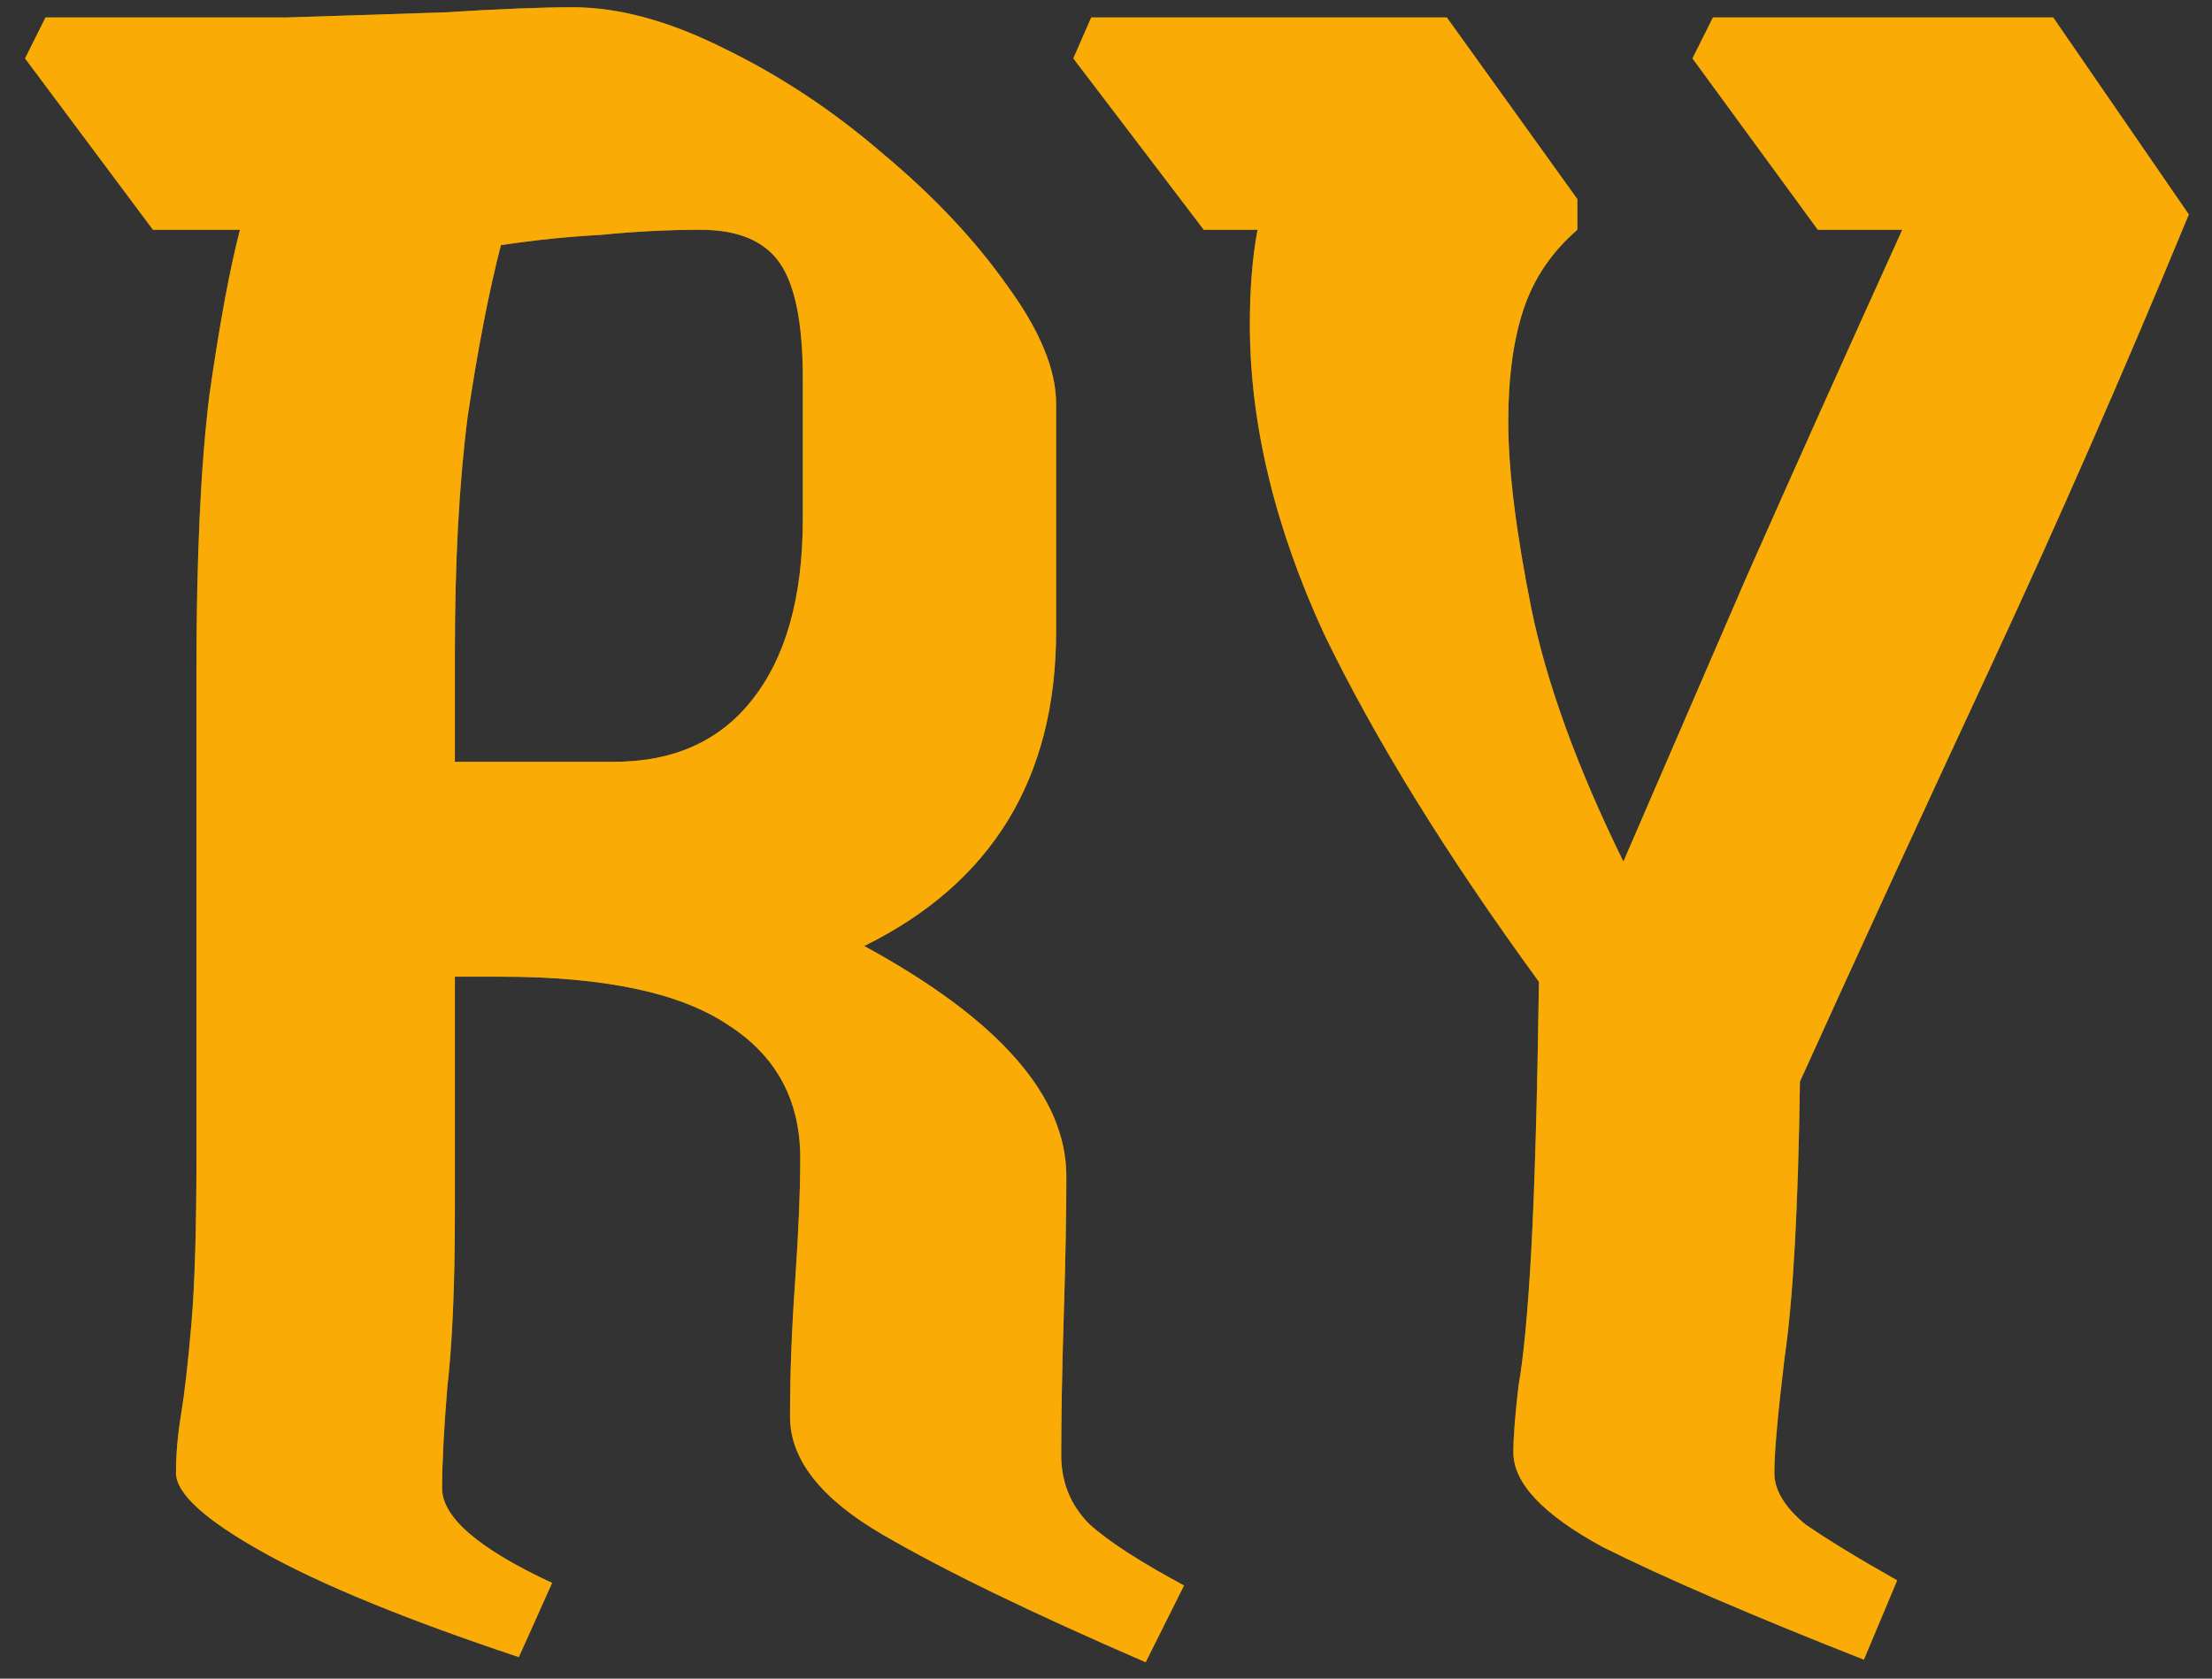
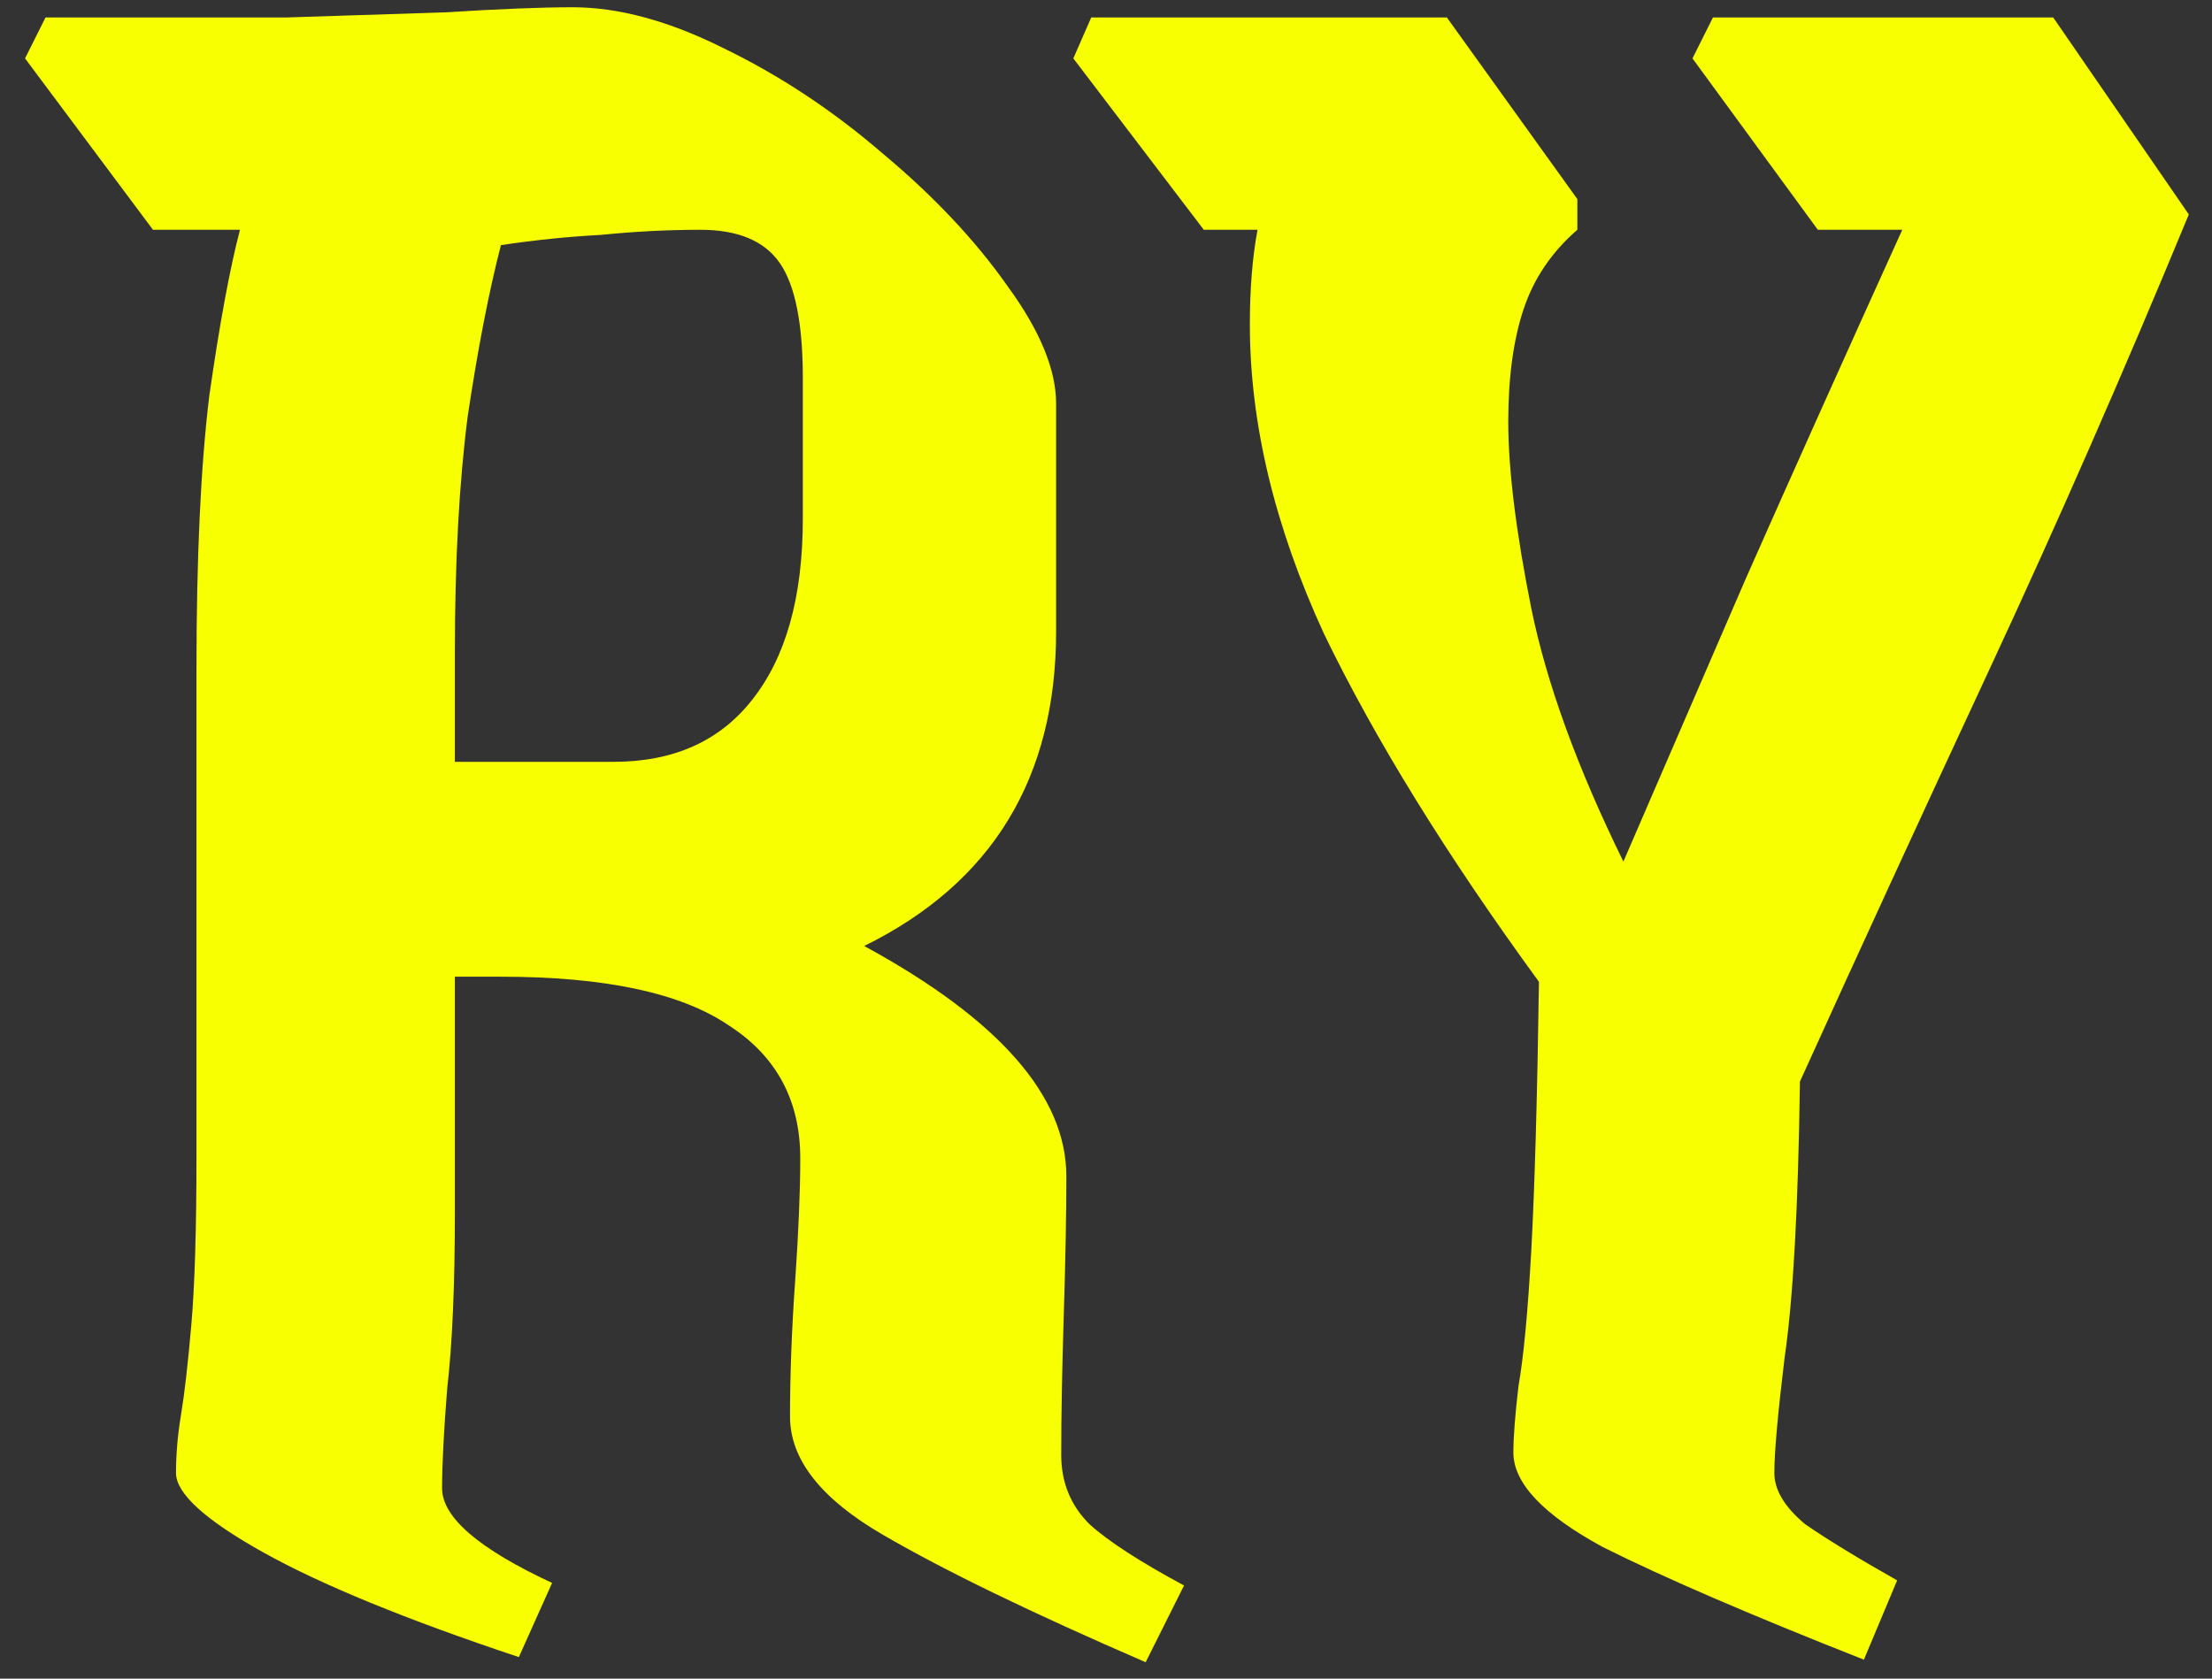
<svg xmlns="http://www.w3.org/2000/svg" width="83" height="63" viewBox="0 0 83 63" fill="none">
  <rect x="0" y="0" width="83" height="63" fill="#333333" stroke="none" />
  <path d="M19.468 62.192C15.244 60.784 12.044 59.472 9.868 58.256C7.692 57.04 6.604 56.048 6.604 55.28C6.604 54.576 6.668 53.84 6.796 53.072C6.924 52.304 7.052 51.184 7.18 49.712C7.308 48.24 7.372 46.128 7.372 43.376V25.136C7.372 20.912 7.532 17.488 7.852 14.864C8.236 12.176 8.62 10.096 9.004 8.624H5.74L0.94 2.192L1.708 0.656H10.732C12.716 0.592 14.7 0.528 16.684 0.464C18.732 0.336 20.332 0.272 21.484 0.272C23.212 0.272 25.1 0.784 27.148 1.808C29.26 2.832 31.244 4.144 33.1 5.744C35.02 7.344 36.588 9.008 37.804 10.736C39.02 12.4 39.628 13.872 39.628 15.152V23.696C39.628 29.2 37.228 33.136 32.428 35.504C37.484 38.256 40.012 41.136 40.012 44.144C40.012 45.552 39.98 47.28 39.916 49.328C39.852 51.376 39.82 53.136 39.82 54.608C39.82 55.632 40.172 56.496 40.876 57.2C41.58 57.84 42.764 58.608 44.428 59.504L42.988 62.384C38.7 60.528 35.404 58.928 33.1 57.584C30.796 56.24 29.644 54.768 29.644 53.168C29.644 51.568 29.708 49.872 29.836 48.08C29.964 46.224 30.028 44.688 30.028 43.472C30.028 41.296 29.132 39.632 27.34 38.48C25.548 37.264 22.7 36.656 18.796 36.656H17.068V45.488C17.068 48.24 16.972 50.448 16.78 52.112C16.652 53.712 16.588 54.96 16.588 55.856C16.588 56.944 17.964 58.128 20.716 59.408L19.468 62.192ZM26.284 8.624C25.068 8.624 23.82 8.688 22.54 8.816C21.324 8.88 20.076 9.008 18.796 9.2C18.348 10.928 17.932 13.072 17.548 15.632C17.228 18.128 17.068 21.072 17.068 24.464V28.592H23.02C25.26 28.592 26.988 27.824 28.204 26.288C29.484 24.688 30.124 22.416 30.124 19.472V14.192C30.124 12.144 29.836 10.704 29.26 9.872C28.684 9.04 27.692 8.624 26.284 8.624ZM69.938 62.288C65.714 60.624 62.45 59.216 60.146 58.064C57.906 56.848 56.786 55.664 56.786 54.512C56.786 53.936 56.85 53.104 56.978 52.016C57.17 50.928 57.33 49.232 57.458 46.928C57.586 44.56 57.682 41.2 57.746 36.848C54.29 32.112 51.602 27.76 49.682 23.792C47.826 19.76 46.898 15.888 46.898 12.176C46.898 10.832 46.994 9.648 47.186 8.624H45.17L40.274 2.192L40.946 0.656H54.29L59.186 7.472V8.624C58.226 9.456 57.554 10.448 57.17 11.6C56.786 12.752 56.594 14.16 56.594 15.824C56.594 17.616 56.882 19.952 57.458 22.832C58.034 25.648 59.186 28.816 60.914 32.336C62.322 29.072 63.858 25.52 65.522 21.68C67.25 17.776 69.202 13.424 71.378 8.624H68.21L63.506 2.192L64.274 0.656H77.042L82.13 8.048C79.698 13.936 77.202 19.632 74.642 25.136C72.082 30.64 69.714 35.792 67.538 40.592C67.474 45.328 67.282 48.784 66.962 50.96C66.706 53.072 66.578 54.512 66.578 55.28C66.578 55.92 66.962 56.56 67.73 57.2C68.562 57.776 69.714 58.48 71.186 59.312L69.938 62.288Z" fill="#F7FF00" />
-   <path d="M19.468 62.192C15.244 60.784 12.044 59.472 9.868 58.256C7.692 57.04 6.604 56.048 6.604 55.28C6.604 54.576 6.668 53.84 6.796 53.072C6.924 52.304 7.052 51.184 7.18 49.712C7.308 48.24 7.372 46.128 7.372 43.376V25.136C7.372 20.912 7.532 17.488 7.852 14.864C8.236 12.176 8.62 10.096 9.004 8.624H5.74L0.94 2.192L1.708 0.656H10.732C12.716 0.592 14.7 0.528 16.684 0.464C18.732 0.336 20.332 0.272 21.484 0.272C23.212 0.272 25.1 0.784 27.148 1.808C29.26 2.832 31.244 4.144 33.1 5.744C35.02 7.344 36.588 9.008 37.804 10.736C39.02 12.4 39.628 13.872 39.628 15.152V23.696C39.628 29.2 37.228 33.136 32.428 35.504C37.484 38.256 40.012 41.136 40.012 44.144C40.012 45.552 39.98 47.28 39.916 49.328C39.852 51.376 39.82 53.136 39.82 54.608C39.82 55.632 40.172 56.496 40.876 57.2C41.58 57.84 42.764 58.608 44.428 59.504L42.988 62.384C38.7 60.528 35.404 58.928 33.1 57.584C30.796 56.24 29.644 54.768 29.644 53.168C29.644 51.568 29.708 49.872 29.836 48.08C29.964 46.224 30.028 44.688 30.028 43.472C30.028 41.296 29.132 39.632 27.34 38.48C25.548 37.264 22.7 36.656 18.796 36.656H17.068V45.488C17.068 48.24 16.972 50.448 16.78 52.112C16.652 53.712 16.588 54.96 16.588 55.856C16.588 56.944 17.964 58.128 20.716 59.408L19.468 62.192ZM26.284 8.624C25.068 8.624 23.82 8.688 22.54 8.816C21.324 8.88 20.076 9.008 18.796 9.2C18.348 10.928 17.932 13.072 17.548 15.632C17.228 18.128 17.068 21.072 17.068 24.464V28.592H23.02C25.26 28.592 26.988 27.824 28.204 26.288C29.484 24.688 30.124 22.416 30.124 19.472V14.192C30.124 12.144 29.836 10.704 29.26 9.872C28.684 9.04 27.692 8.624 26.284 8.624ZM69.938 62.288C65.714 60.624 62.45 59.216 60.146 58.064C57.906 56.848 56.786 55.664 56.786 54.512C56.786 53.936 56.85 53.104 56.978 52.016C57.17 50.928 57.33 49.232 57.458 46.928C57.586 44.56 57.682 41.2 57.746 36.848C54.29 32.112 51.602 27.76 49.682 23.792C47.826 19.76 46.898 15.888 46.898 12.176C46.898 10.832 46.994 9.648 47.186 8.624H45.17L40.274 2.192L40.946 0.656H54.29L59.186 7.472V8.624C58.226 9.456 57.554 10.448 57.17 11.6C56.786 12.752 56.594 14.16 56.594 15.824C56.594 17.616 56.882 19.952 57.458 22.832C58.034 25.648 59.186 28.816 60.914 32.336C62.322 29.072 63.858 25.52 65.522 21.68C67.25 17.776 69.202 13.424 71.378 8.624H68.21L63.506 2.192L64.274 0.656H77.042L82.13 8.048C79.698 13.936 77.202 19.632 74.642 25.136C72.082 30.64 69.714 35.792 67.538 40.592C67.474 45.328 67.282 48.784 66.962 50.96C66.706 53.072 66.578 54.512 66.578 55.28C66.578 55.92 66.962 56.56 67.73 57.2C68.562 57.776 69.714 58.48 71.186 59.312L69.938 62.288Z" fill="#FF0F0F" fill-opacity="0.35" />
</svg>